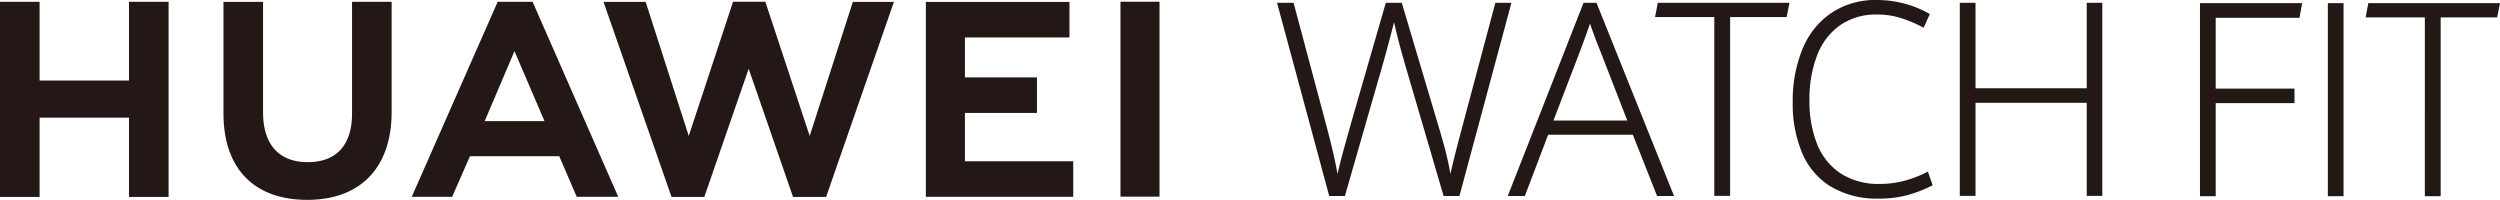
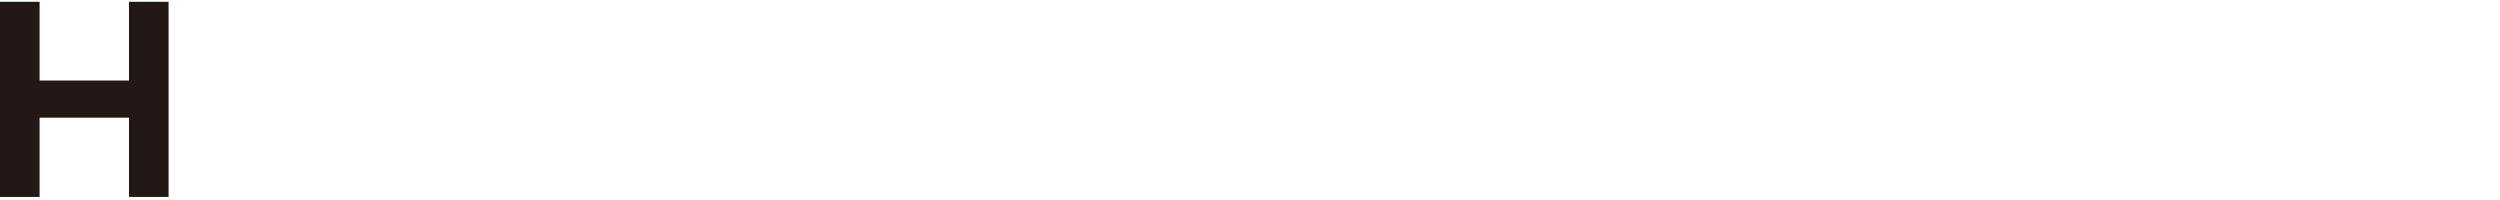
<svg xmlns="http://www.w3.org/2000/svg" id="图层_1" data-name="图层 1" viewBox="0 0 701.54 56.08">
  <defs>
    <clipPath id="clip-path">
-       <path d="M0 0h701.54v56.08H0z" class="cls-1" />
-     </clipPath>
+       </clipPath>
    <style>.cls-1{fill:none}.cls-2{fill:#231815}.cls-3{clip-path:url(#clip-path)}</style>
  </defs>
  <path d="M36.2.5v22.09H11.11V.5H0v54.76h11.11V33.02H36.2v22.24h11.11V.5H36.2z" class="cls-2" />
  <g class="cls-3">
    <path d="M98.79 31.84c0 8.91-4.42 13.66-12.44 13.66s-12.53-4.89-12.53-14V.53H62.71v31.31c0 15.41 8.56 24.24 23.49 24.24s23.7-9 23.7-24.69V.5H98.79ZM227.21 38.15 214.77.49h-9.06l-12.44 37.66L181.18.52h-11.83l19.09 54.74h9.2l12.45-35.96 12.45 35.96h9.28L250.85.52h-11.52l-12.12 37.63zM270.77 31.69h20.22v-9.97h-20.22V10.51h29.34V.54h-40.3v54.69h41.36v-9.98h-30.4V31.69zM314.42.49h10.96v54.69h-10.96zM156.93 43.83l4.91 11.4h11.65L149.45.5h-9.79l-24.12 54.73h11.34l5-11.4Zm-12.56-29.48L152.8 34H136ZM617.35.87h28.68l-.76 4.12h-23.51v19.87h22.11v4.08h-22.11v26.12h-4.41V.87zM653.23.87h4.41v54.19h-4.41zM680.45 4.88h-16.62l.76-4.01h36.95l-.8 4.01h-15.85v50.18h-4.44V4.88zM358.36.79H363l9.32 34.91q2.26 8.53 3 13.14 1-4.23 1.85-7.26t1.95-7L388.88.79h4.48l10.29 34.57q1.35 4.46 2.14 7.64t1.21 5.84q1.1-4.91 3.22-12.8l9.4-35.25h4.51L409.54 55h-4.44l-9.5-32.4c-1.08-3.65-1.94-6.64-2.58-9s-1.25-4.8-1.83-7.37q-2.06 8.2-4.4 16.13L377.4 55H373ZM458.2 37.8h-23.76L427.9 55h-4.8L444.37.79H448L469.76 55H465Zm-14.73-23.65-7.55 19.68h20.73l-7.58-19.5q-1.35-3.26-2.89-7.71-.87 2.55-2.71 7.53M481.06 4.79h-16.62l.76-4h36.95l-.79 4H485.5v50.18h-4.44V4.79zM513.81 52.41a20.44 20.44 0 0 1-8.07-9.41 35.51 35.51 0 0 1-2.67-14.33 38 38 0 0 1 2.71-14.84 22.48 22.48 0 0 1 8-10.12A22.21 22.21 0 0 1 526.73 0a30 30 0 0 1 14.81 3.93l-1.74 3.85a36.93 36.93 0 0 0-6.37-2.71 22.13 22.13 0 0 0-6.6-1 17.74 17.74 0 0 0-10.45 3 18.13 18.13 0 0 0-6.45 8.42 34.2 34.2 0 0 0-2.17 12.69 32.51 32.51 0 0 0 2.12 12.18 17.63 17.63 0 0 0 6.55 8.25 19.58 19.58 0 0 0 11.16 3 26.57 26.57 0 0 0 6.72-.86 32.27 32.27 0 0 0 6.69-2.59l1.33 3.84a38 38 0 0 1-7 2.73 30.69 30.69 0 0 1-8.16 1 24.9 24.9 0 0 1-13.35-3.35M549.95.79h4.41v23.98h31.21V.79h4.37v54.18h-4.37V28.85h-31.21v26.12h-4.41V.79z" class="cls-2" />
  </g>
</svg>